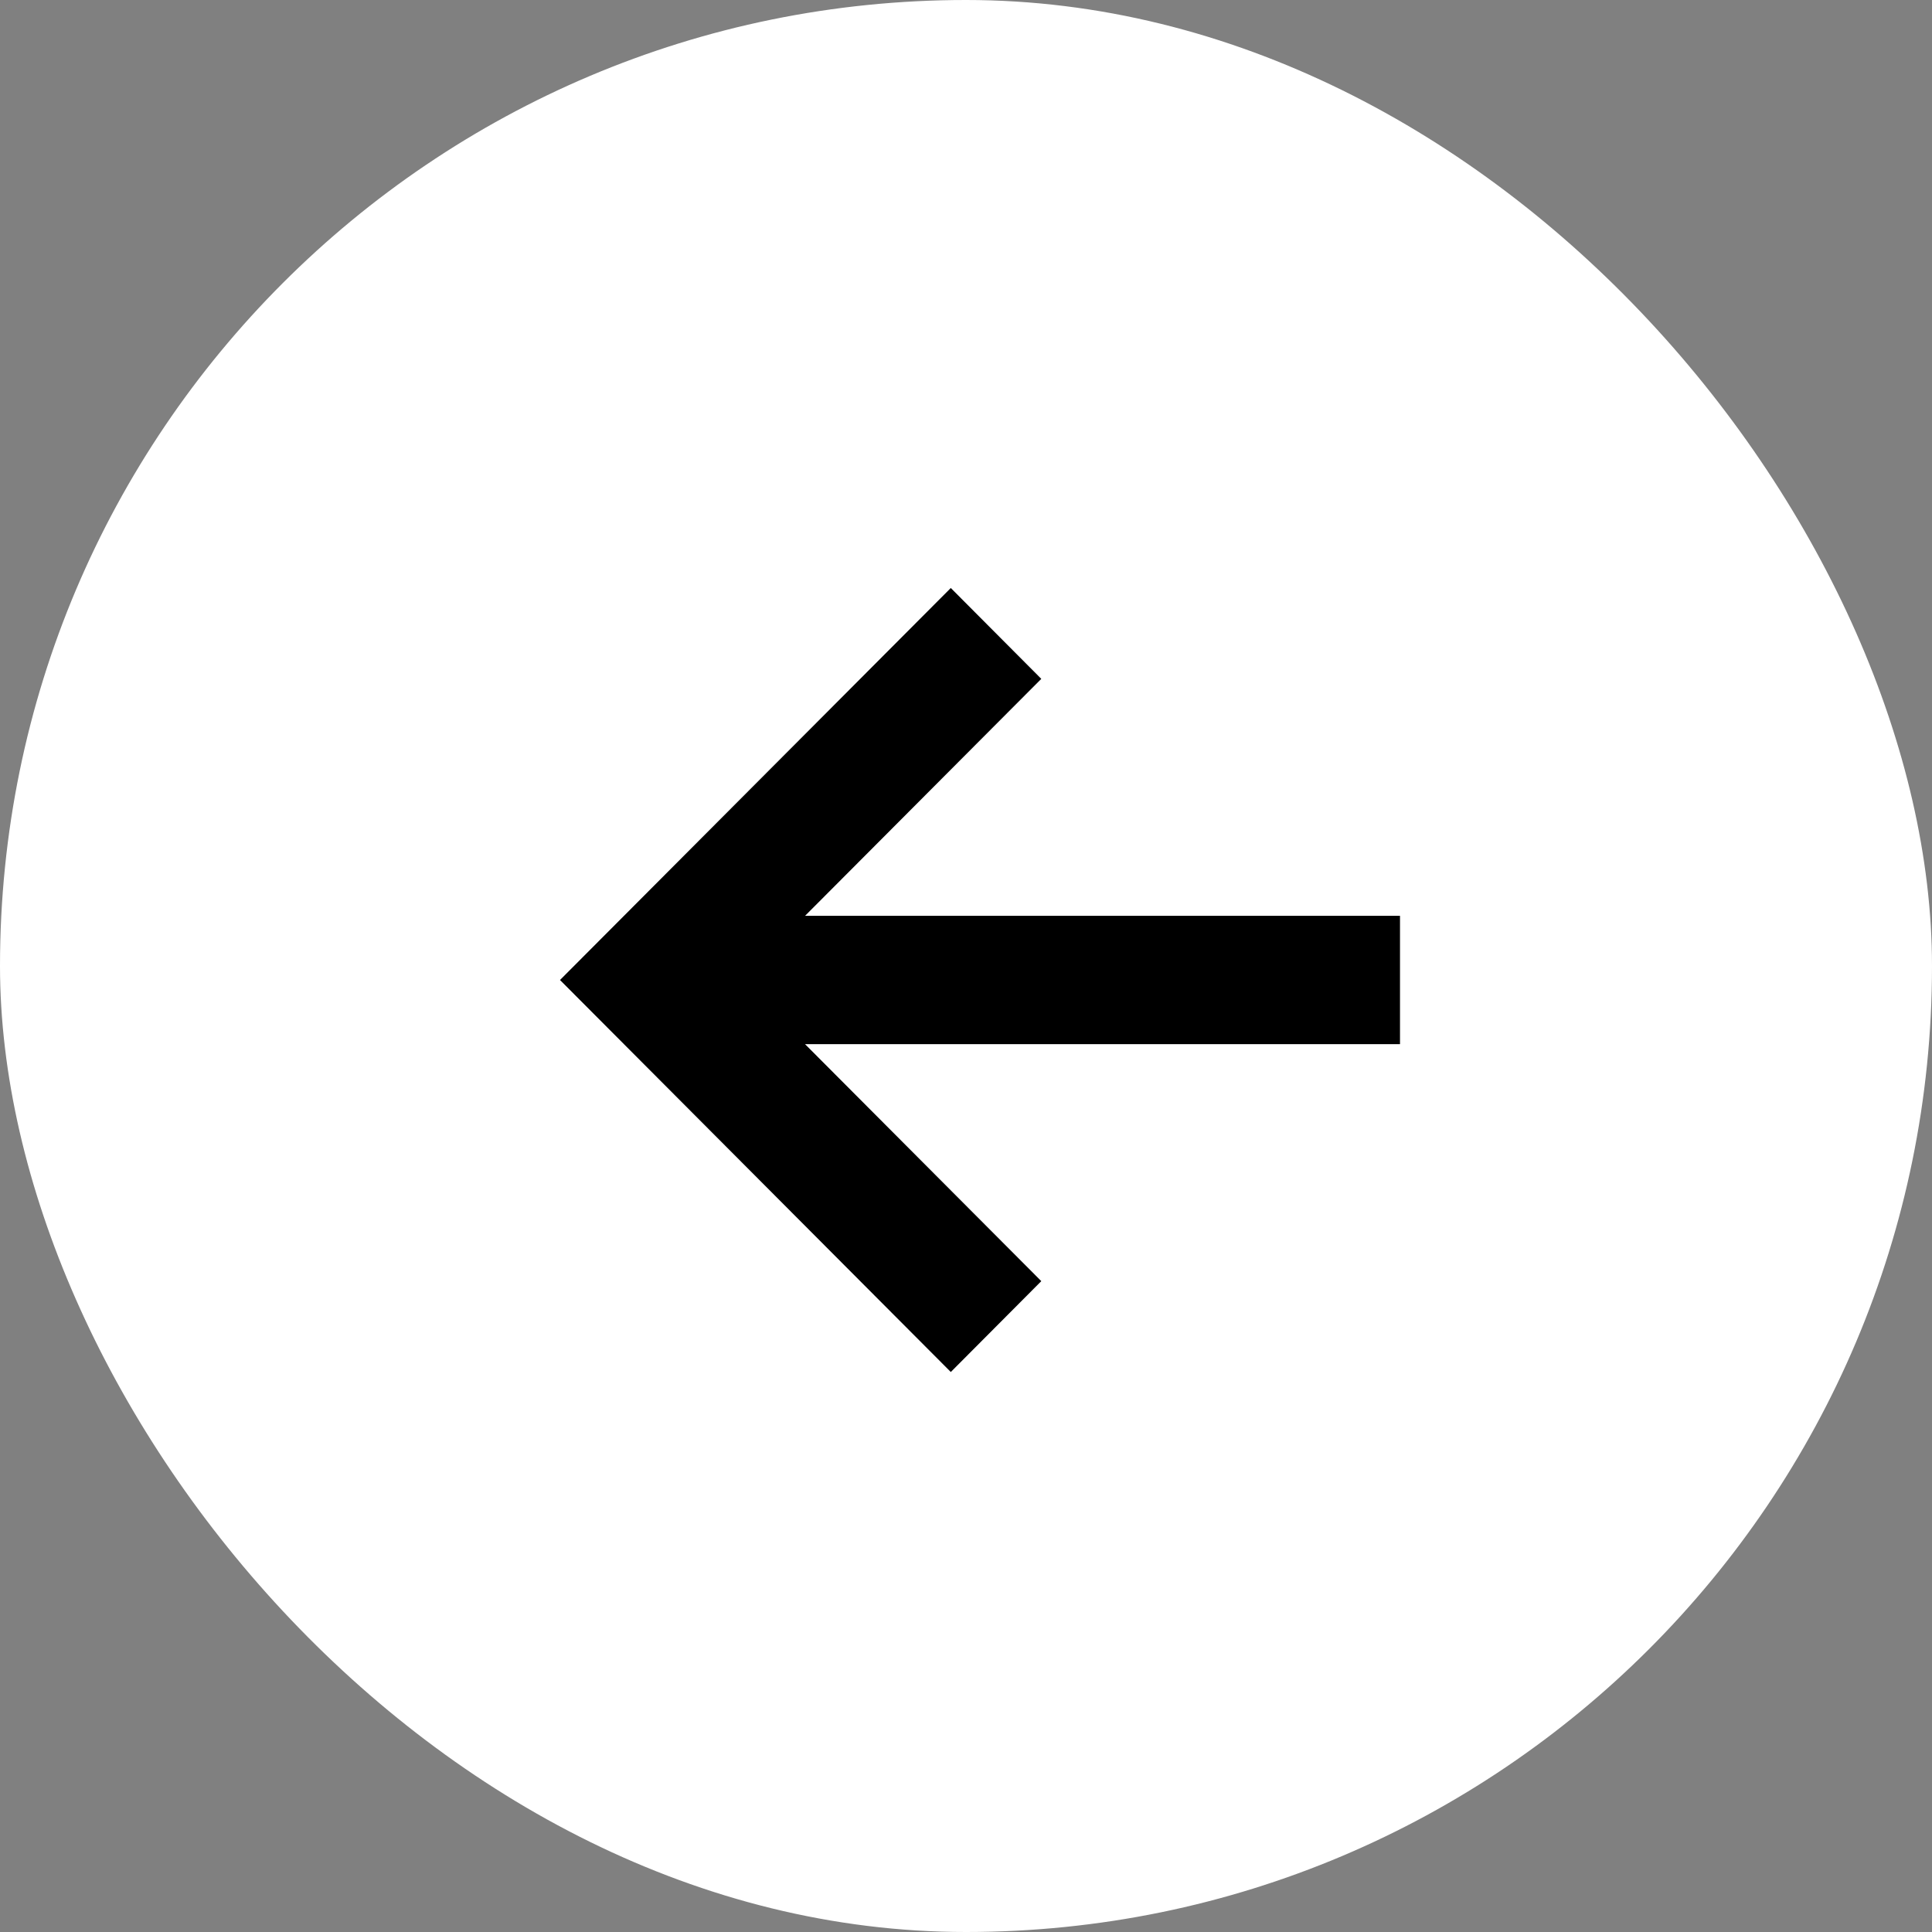
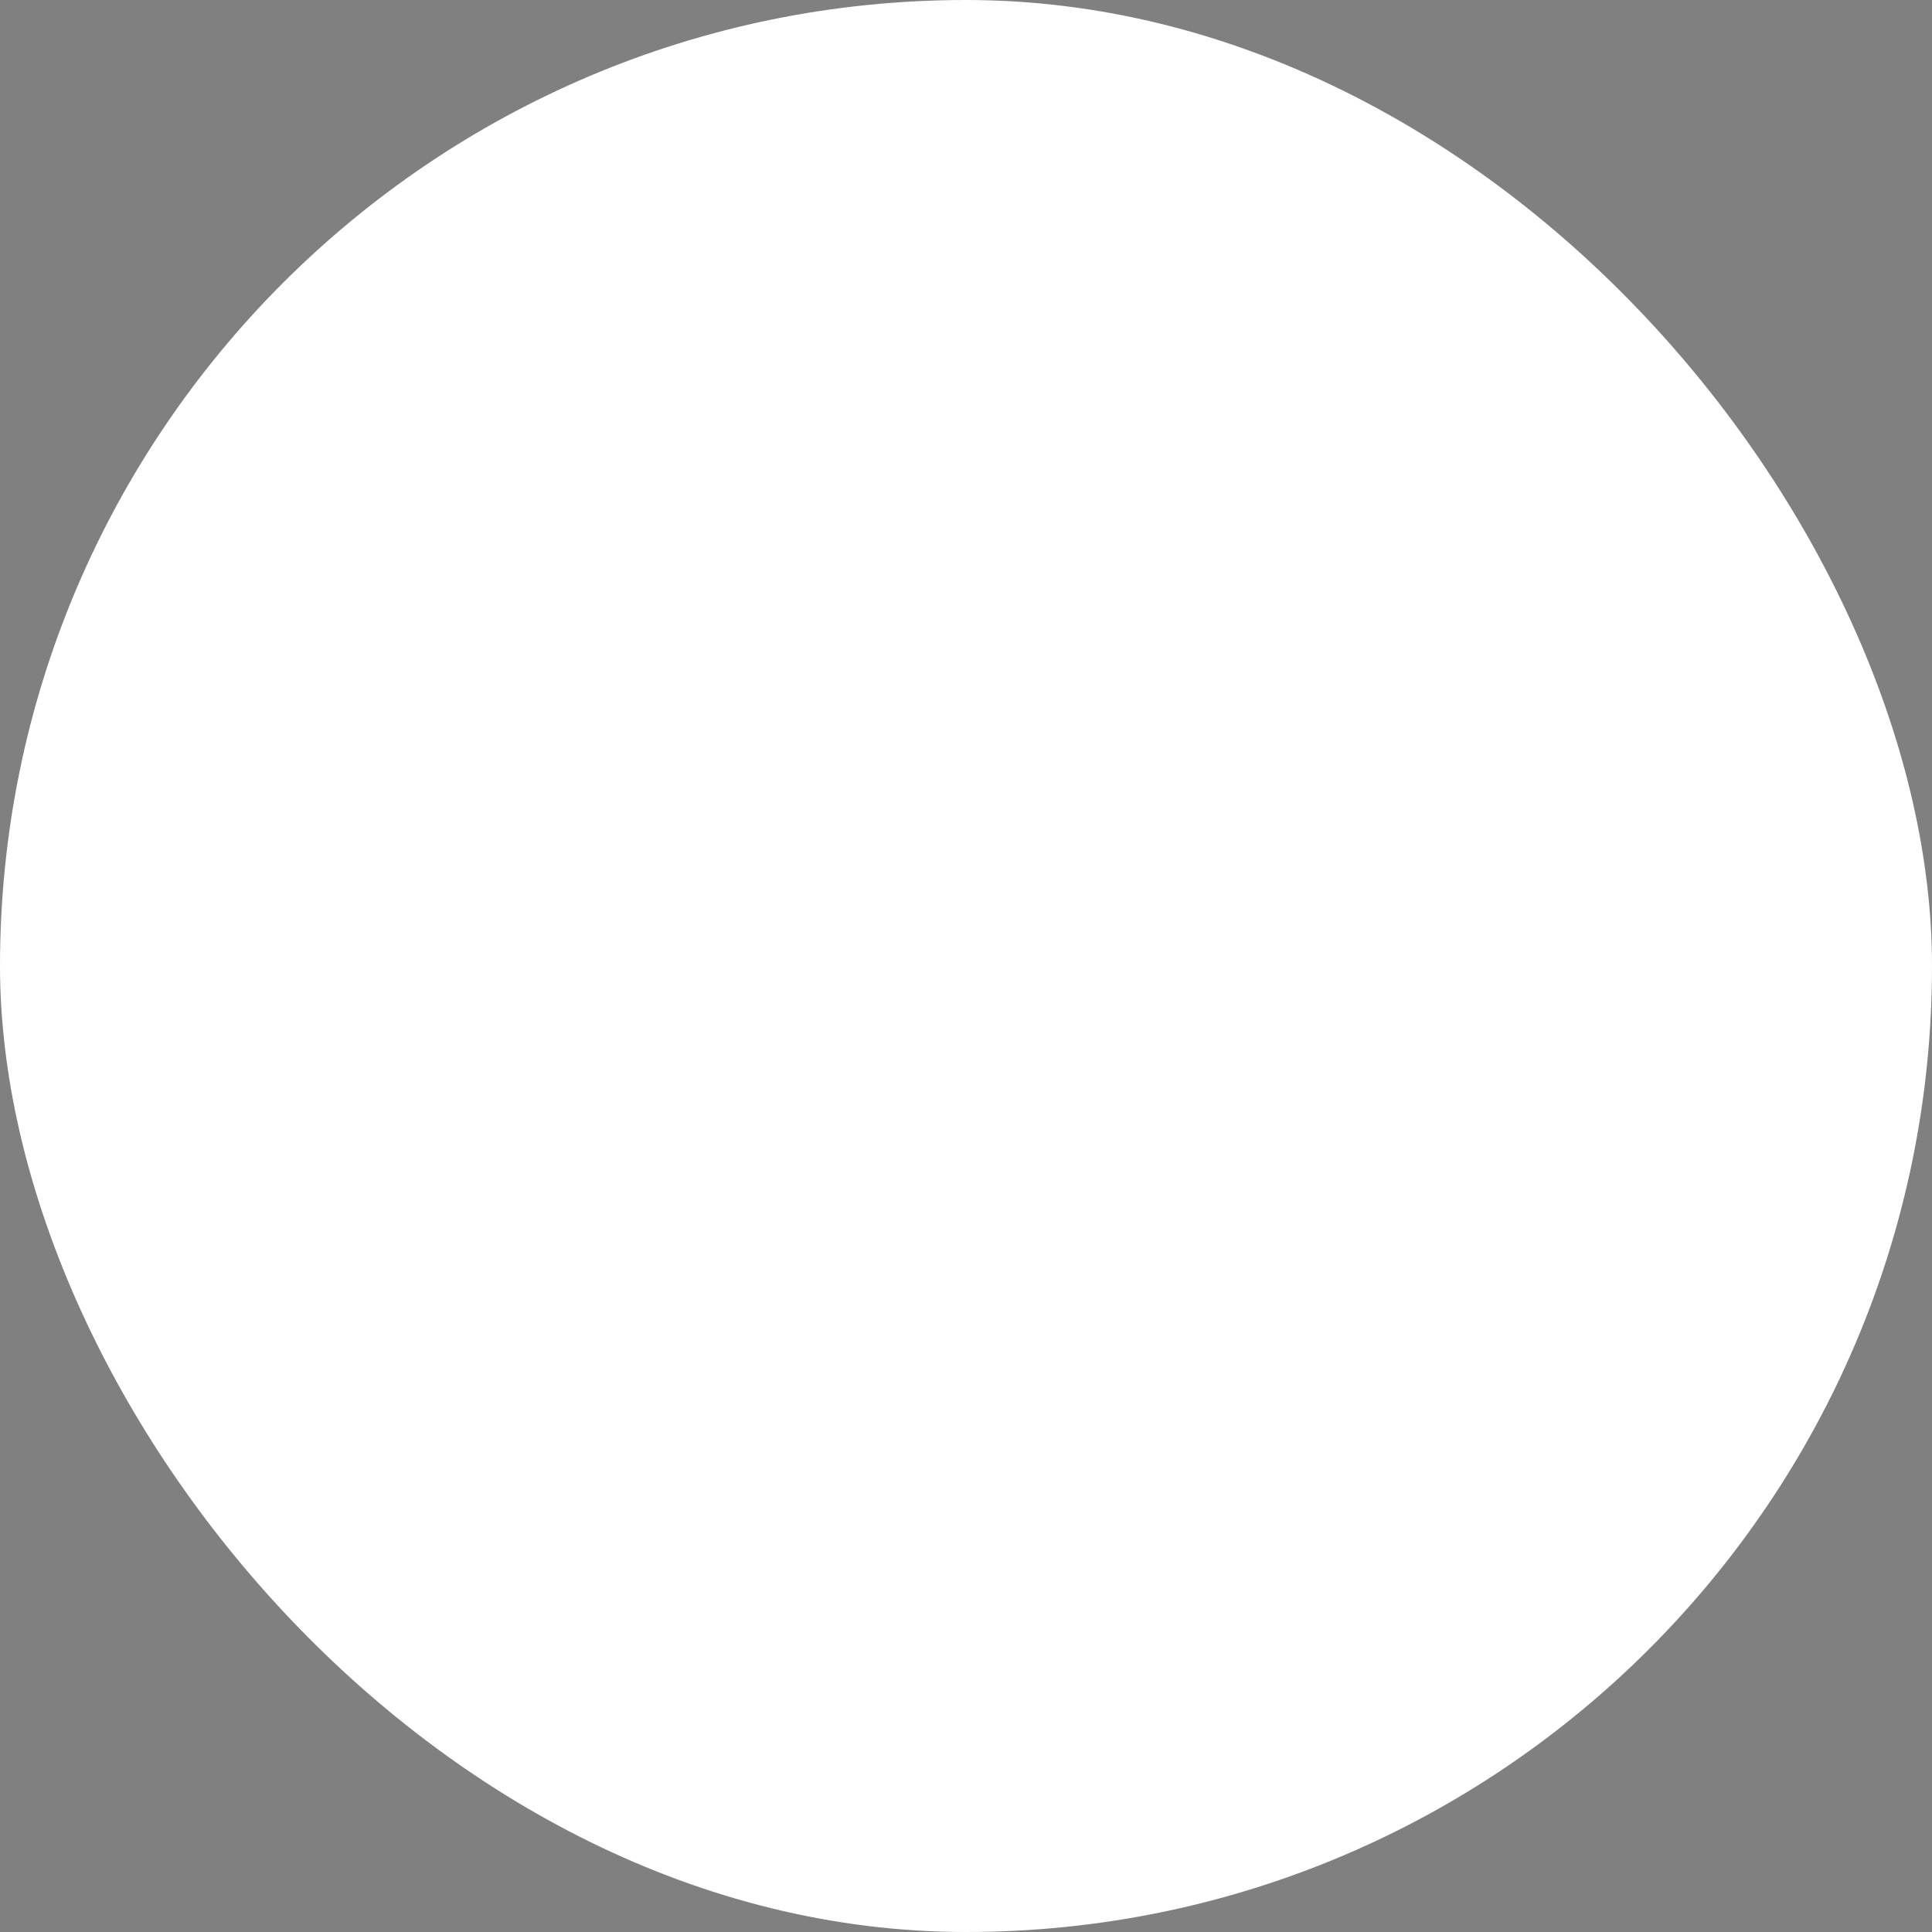
<svg xmlns="http://www.w3.org/2000/svg" width="69" height="69" viewBox="0 0 69 69" fill="none">
  <rect x="0" y="0" width="69" height="69" fill="#808080" stroke="none" />
  <rect width="69" height="69" rx="34.5" fill="white" />
-   <path d="M37.189 45.755L28.752 37.292H50V32.708H28.752L37.189 24.245L33.957 21L20 35L33.957 49L37.189 45.755Z" fill="black" />
</svg>